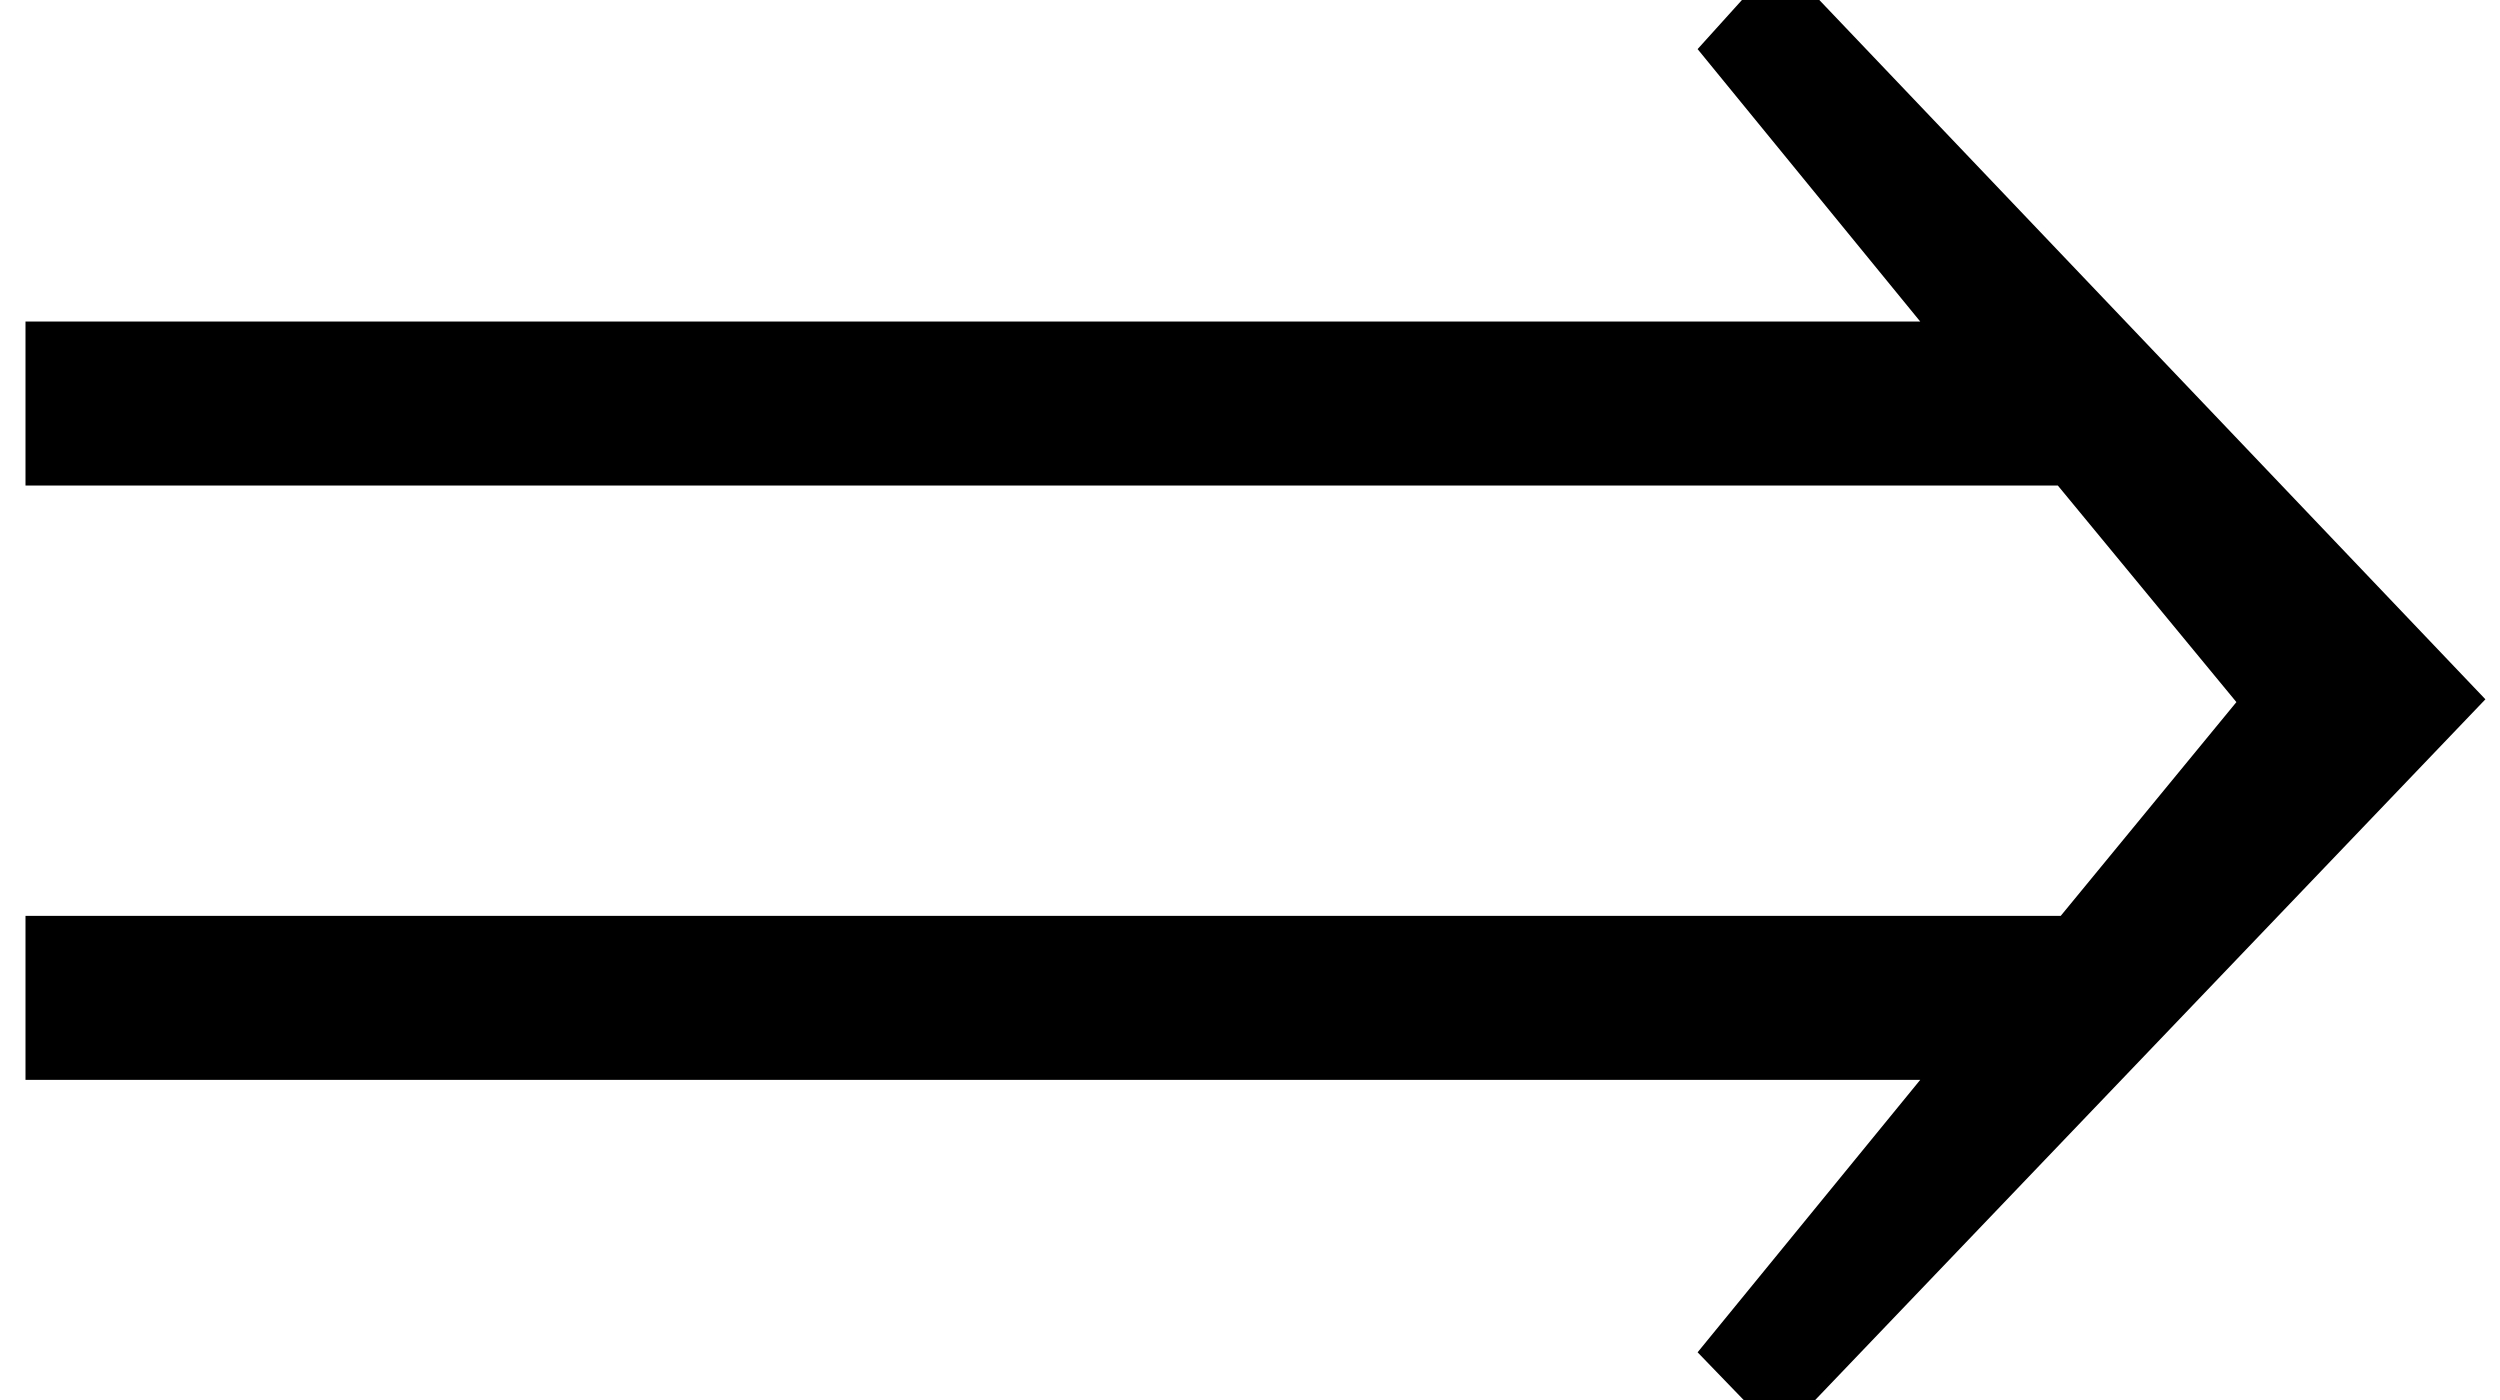
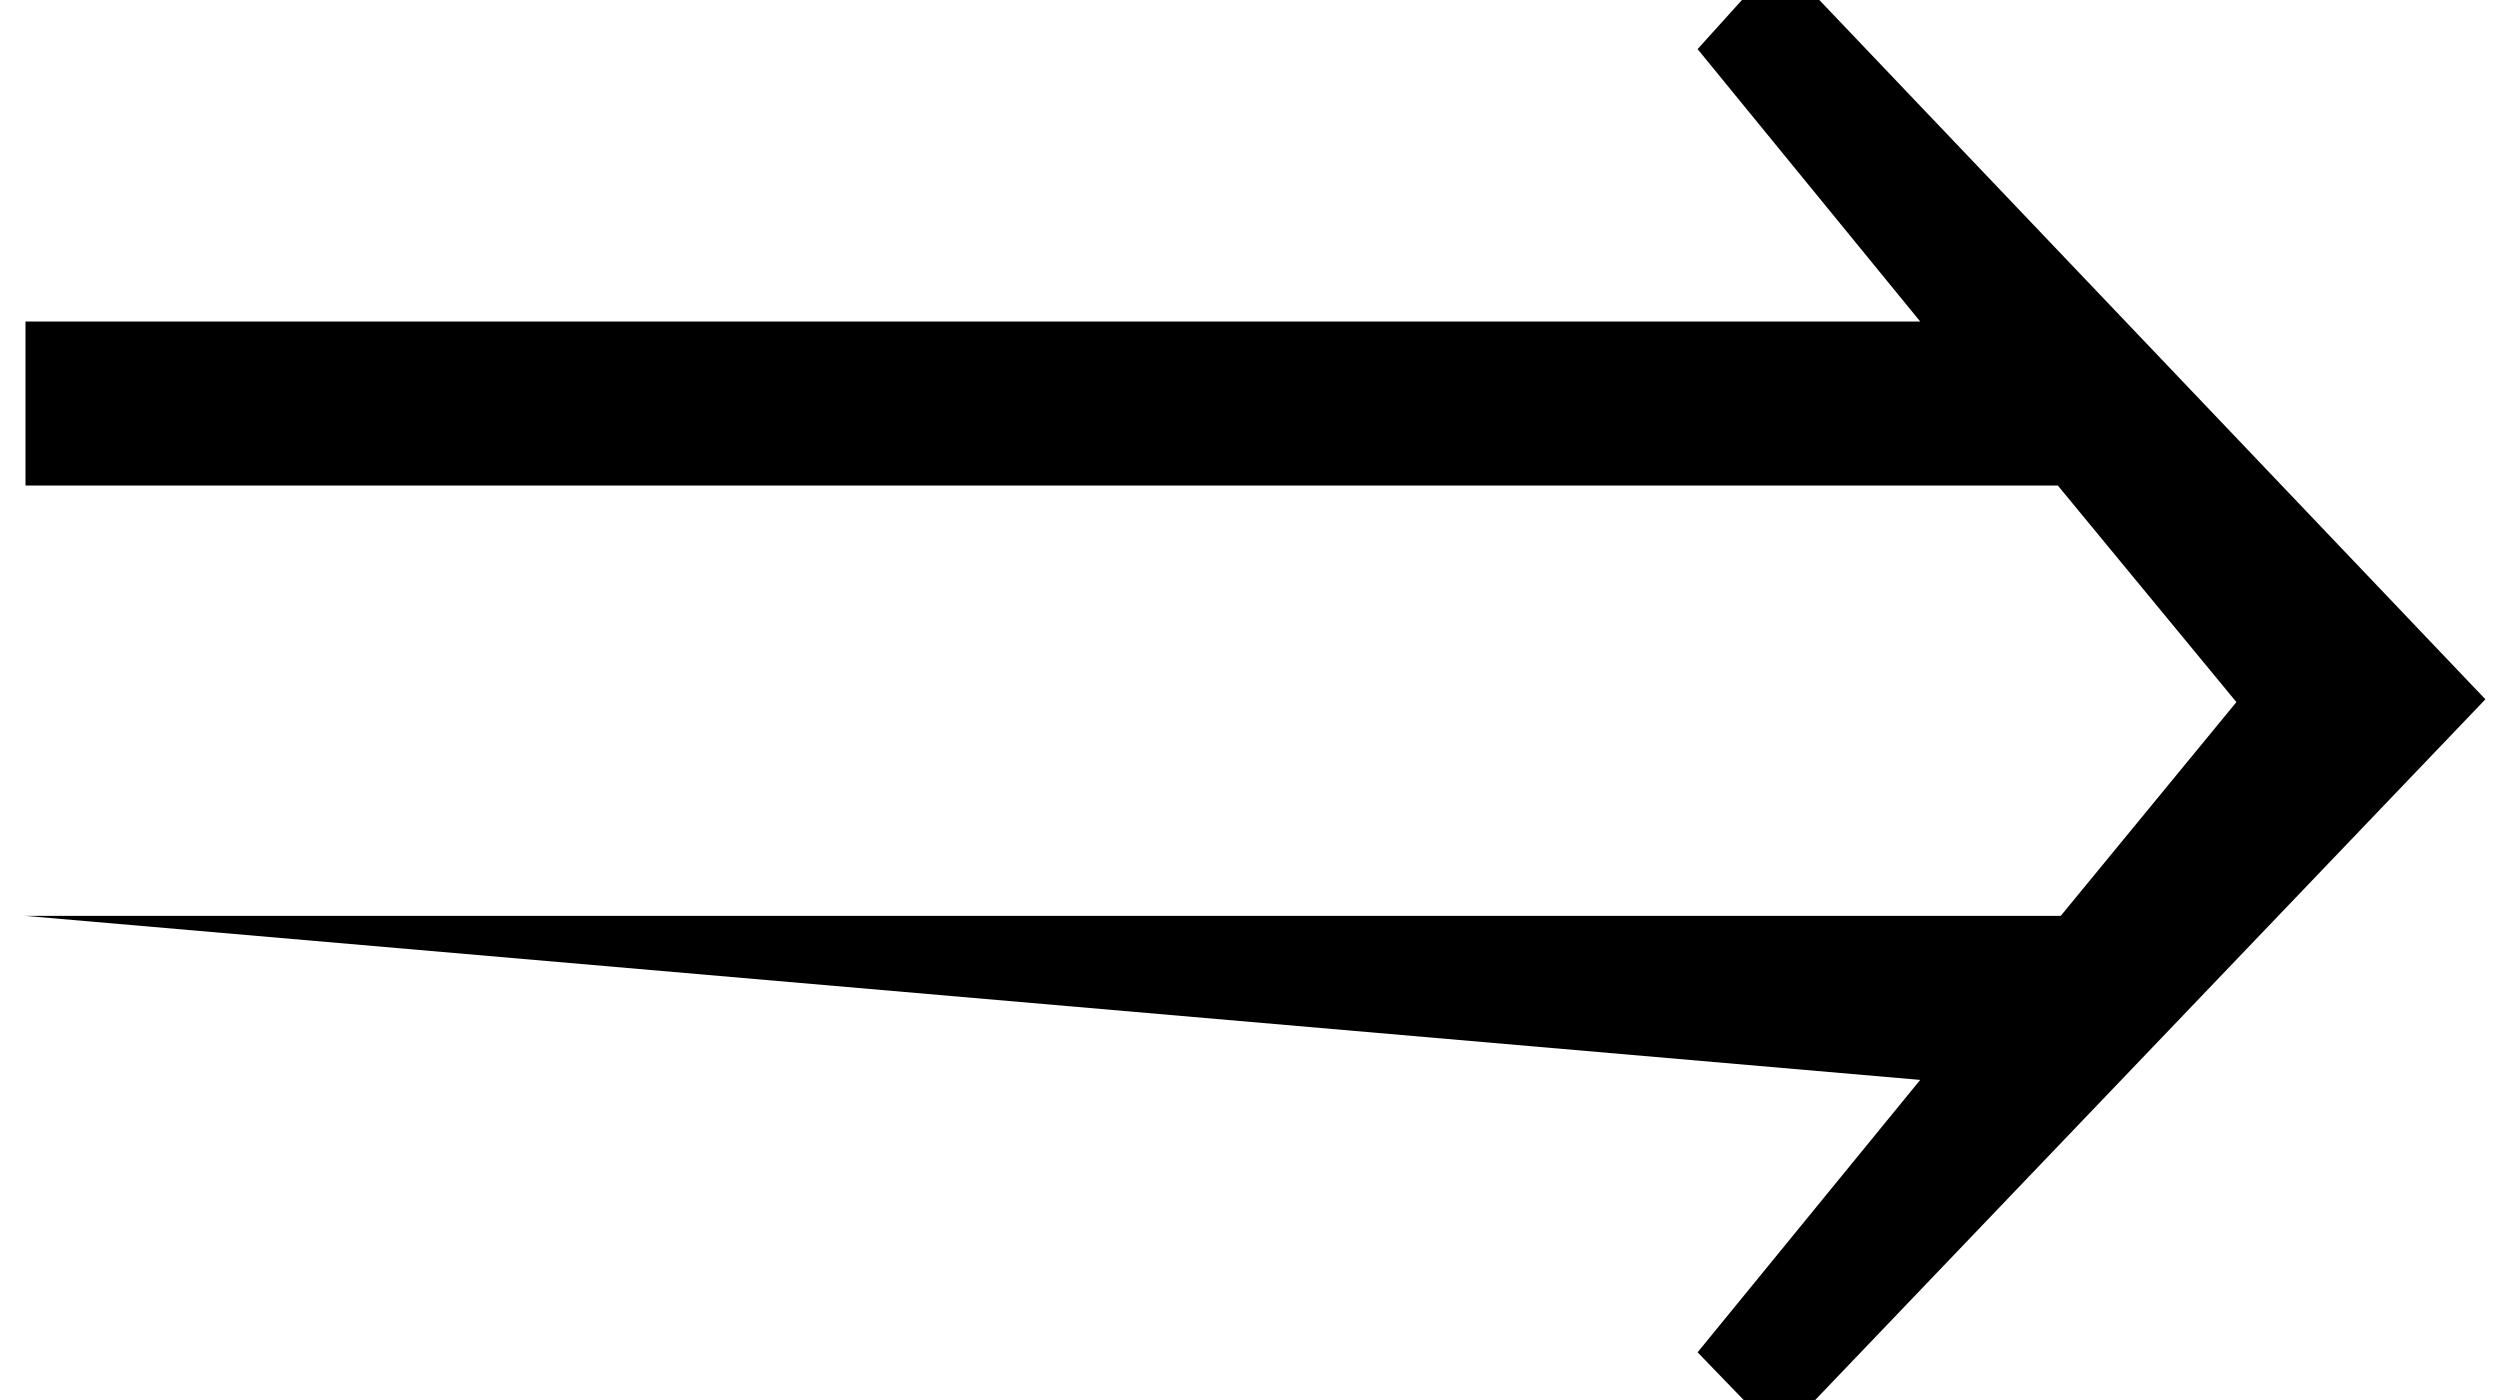
<svg xmlns="http://www.w3.org/2000/svg" version="1.0" width="25" height="14" id="svg3817">
  <defs id="defs3819" />
  <g transform="translate(-613.214,-422.505)" id="layer1">
-     <path d="M 638.068,429.498 L 631.01,436.877 L 630.19,436.028 L 632.416,433.304 L 613.469,433.304 L 613.469,431.664 L 633.821,431.664 L 635.578,429.526 L 633.792,427.36 L 613.469,427.36 L 613.469,425.72 L 632.416,425.72 L 630.19,422.996 L 631.01,422.088 L 638.068,429.498 z " style="font-size:29.285px;font-style:normal;font-weight:normal;fill:#000000;fill-opacity:1;stroke:none;stroke-width:1px;stroke-linecap:butt;stroke-linejoin:miter;stroke-opacity:1;font-family:Arial" id="text3928" />
+     <path d="M 638.068,429.498 L 631.01,436.877 L 630.19,436.028 L 632.416,433.304 L 613.469,431.664 L 633.821,431.664 L 635.578,429.526 L 633.792,427.36 L 613.469,427.36 L 613.469,425.72 L 632.416,425.72 L 630.19,422.996 L 631.01,422.088 L 638.068,429.498 z " style="font-size:29.285px;font-style:normal;font-weight:normal;fill:#000000;fill-opacity:1;stroke:none;stroke-width:1px;stroke-linecap:butt;stroke-linejoin:miter;stroke-opacity:1;font-family:Arial" id="text3928" />
  </g>
</svg>